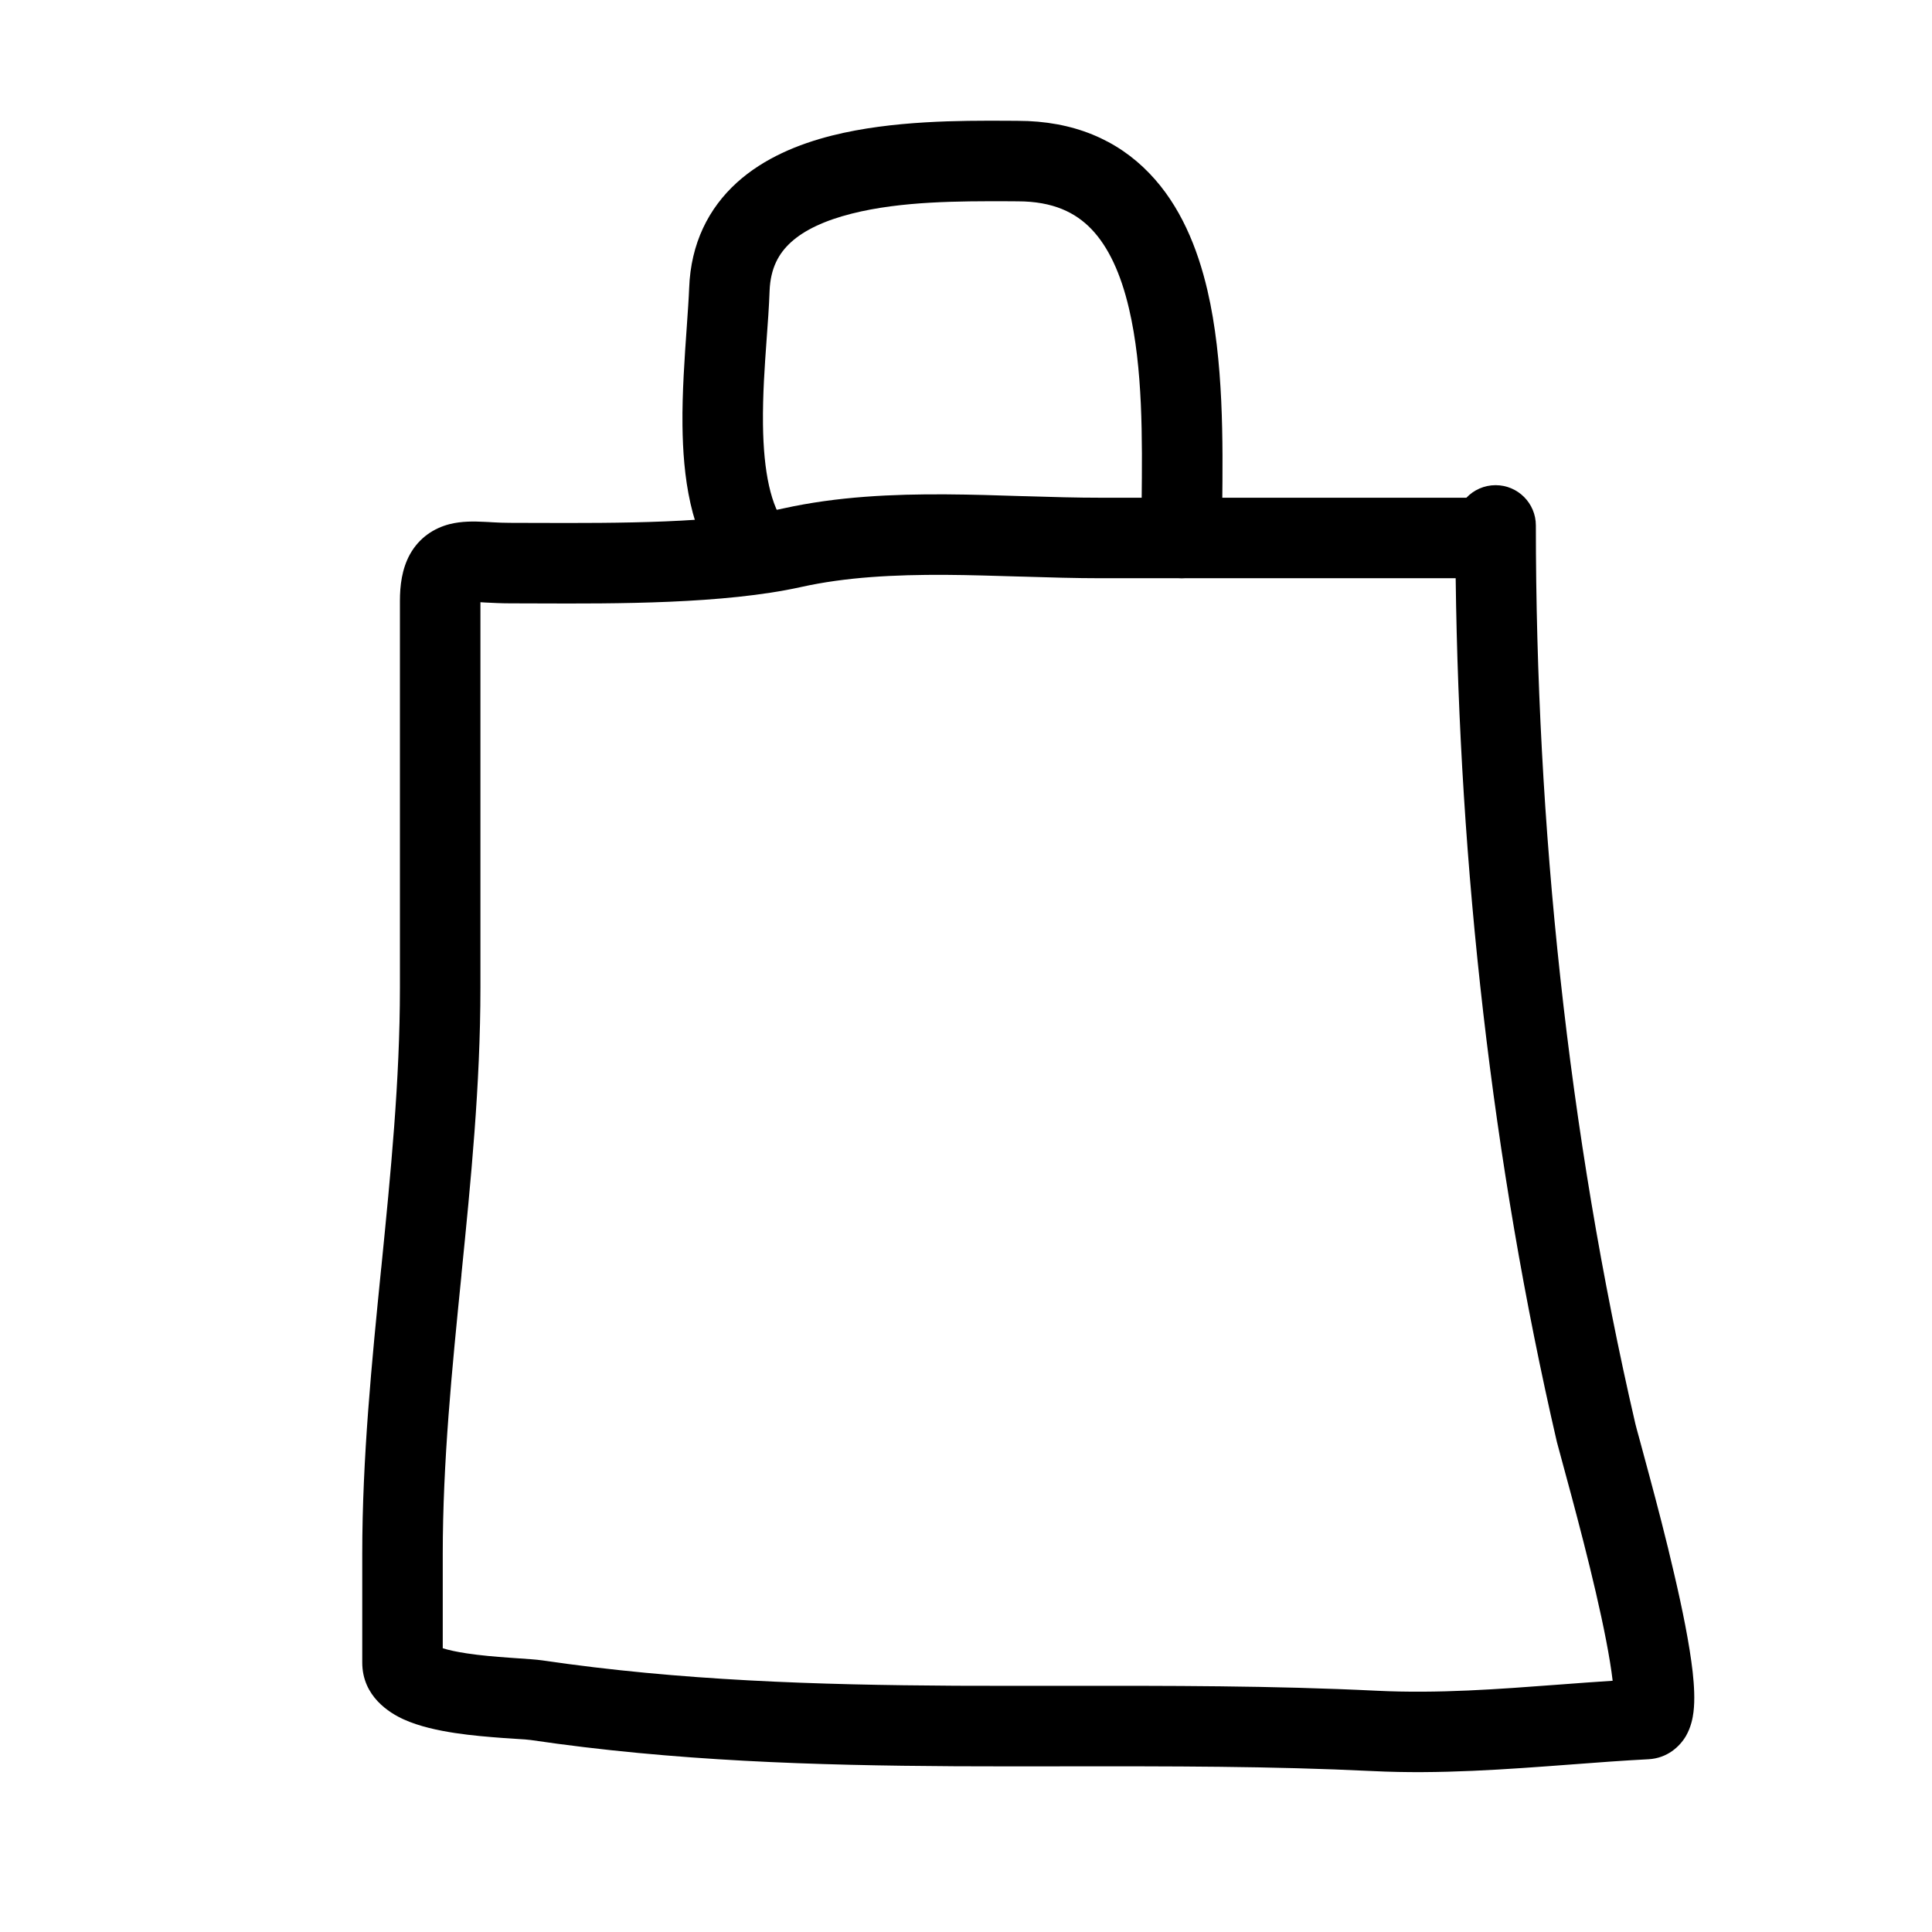
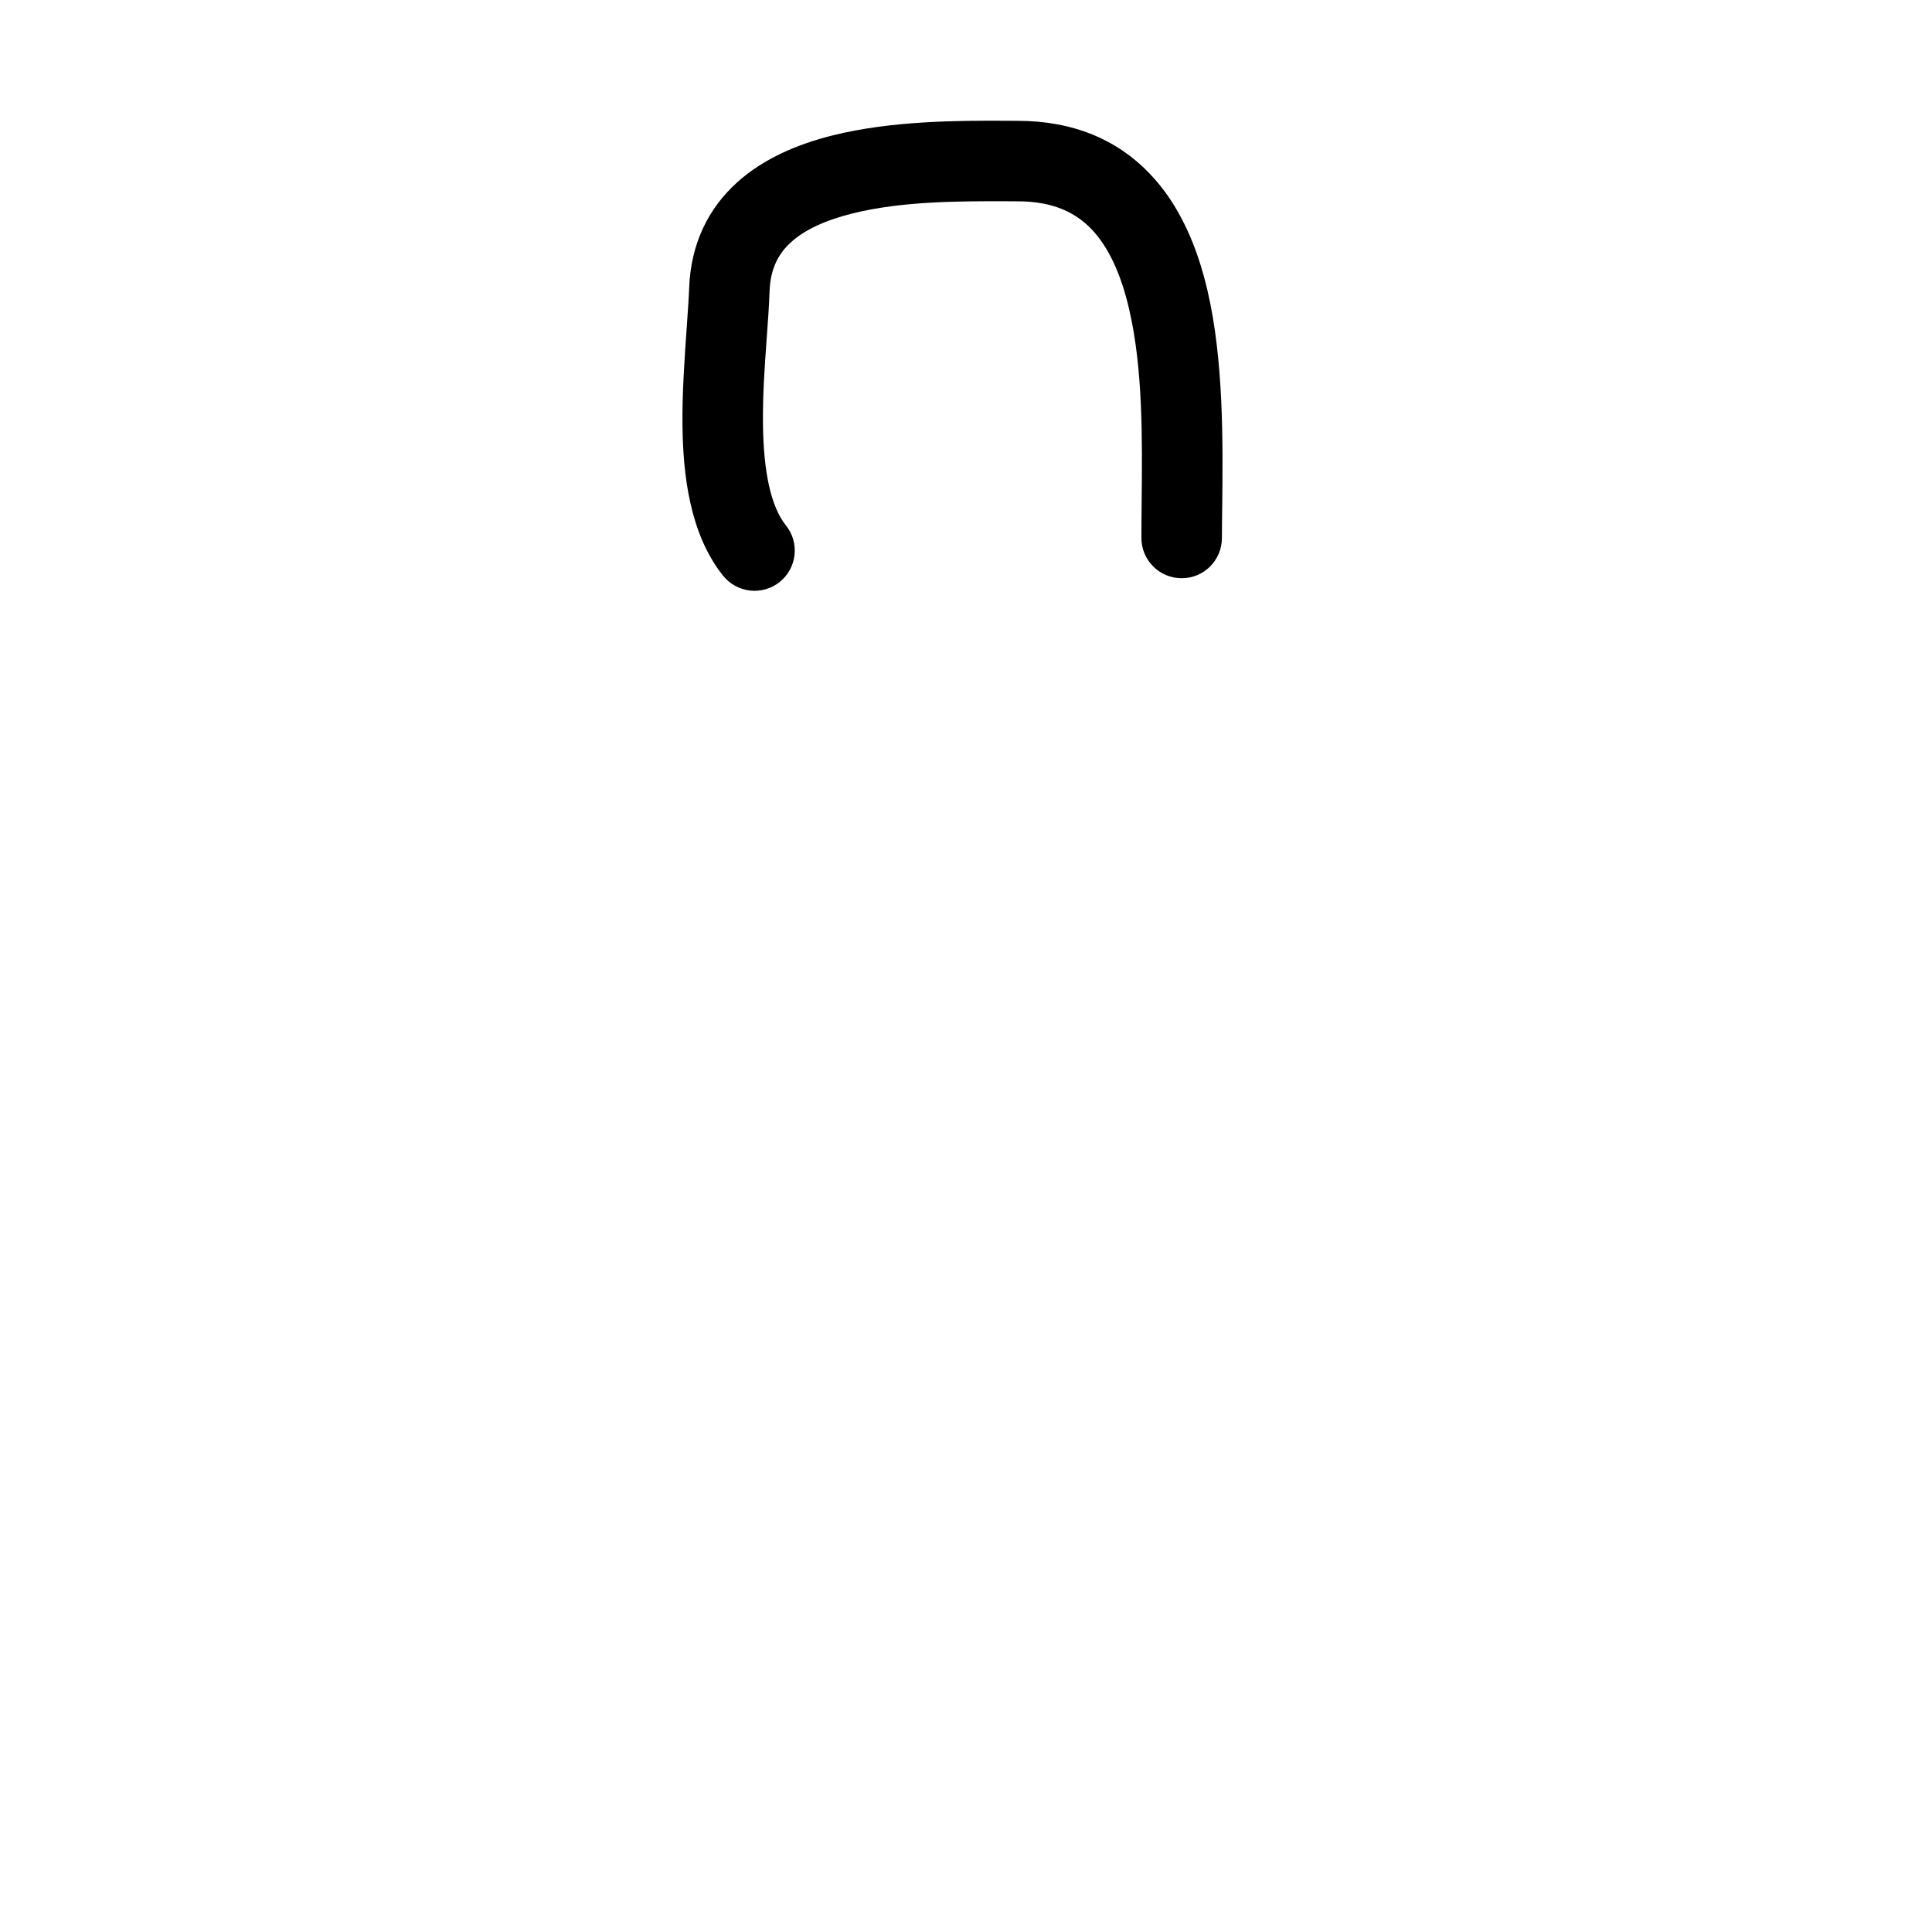
<svg xmlns="http://www.w3.org/2000/svg" width="24" height="24" viewBox="0 0 24 24" fill="none">
-   <rect width="24" height="24" />
-   <path fill-rule="evenodd" clip-rule="evenodd" d="M18.579 6.027C18.855 6.027 19.079 6.251 19.079 6.527C19.079 10.238 19.477 14.072 20.315 17.687C20.321 17.714 20.342 17.789 20.374 17.906C20.403 18.014 20.442 18.157 20.488 18.329C20.581 18.675 20.697 19.116 20.797 19.551C20.898 19.982 20.988 20.425 21.027 20.77C21.045 20.936 21.056 21.115 21.037 21.268C21.028 21.341 21.007 21.455 20.943 21.566C20.867 21.695 20.714 21.841 20.478 21.854C20.166 21.87 19.845 21.894 19.518 21.919C18.718 21.979 17.882 22.042 17.054 22.001C15.781 21.939 14.525 21.941 13.259 21.942C12.796 21.943 12.332 21.943 11.866 21.941C10.131 21.931 8.375 21.878 6.592 21.615C6.56 21.61 6.5 21.606 6.4 21.6C6.357 21.597 6.307 21.594 6.249 21.59C6.077 21.577 5.861 21.56 5.651 21.528C5.448 21.497 5.211 21.448 5.013 21.358C4.842 21.28 4.5 21.076 4.5 20.652V19.308C4.5 18.107 4.619 16.918 4.735 15.757L4.737 15.742C4.854 14.567 4.968 13.421 4.968 12.267V7.464C4.968 7.275 4.992 7.068 5.093 6.885C5.211 6.674 5.395 6.561 5.581 6.512C5.737 6.472 5.897 6.477 6.002 6.482C6.044 6.483 6.082 6.486 6.117 6.488C6.191 6.492 6.257 6.495 6.335 6.495C6.444 6.495 6.557 6.496 6.673 6.496C7.673 6.499 8.896 6.502 9.73 6.316C10.399 6.168 11.089 6.137 11.752 6.141C12.069 6.143 12.385 6.153 12.692 6.163L12.738 6.164C13.061 6.174 13.374 6.183 13.68 6.183H18.216C18.307 6.087 18.436 6.027 18.579 6.027ZM18.083 7.183H13.68C13.357 7.183 13.029 7.173 12.707 7.163L12.665 7.162C12.355 7.153 12.05 7.143 11.746 7.141C11.111 7.138 10.508 7.168 9.947 7.293C8.994 7.504 7.647 7.5 6.671 7.496C6.553 7.496 6.441 7.495 6.335 7.495C6.228 7.495 6.116 7.489 6.033 7.485C6.009 7.483 5.987 7.482 5.968 7.481V12.267C5.968 13.476 5.849 14.669 5.732 15.833L5.732 15.841C5.614 17.016 5.5 18.16 5.5 19.308V20.475C5.572 20.498 5.673 20.52 5.8 20.539C5.97 20.565 6.153 20.58 6.319 20.592C6.351 20.594 6.385 20.596 6.418 20.599C6.538 20.607 6.662 20.615 6.738 20.626C8.45 20.878 10.149 20.931 11.871 20.941C12.323 20.943 12.778 20.942 13.236 20.942C14.51 20.941 15.803 20.939 17.103 21.003C17.866 21.04 18.603 20.984 19.375 20.926C19.591 20.91 19.81 20.893 20.033 20.879C20 20.595 19.921 20.2 19.823 19.777C19.726 19.358 19.614 18.93 19.523 18.589C19.487 18.455 19.453 18.33 19.424 18.223C19.382 18.07 19.351 17.956 19.34 17.912C18.534 14.431 18.127 10.758 18.083 7.183ZM5.397 20.432C5.398 20.432 5.4 20.434 5.405 20.437C5.399 20.434 5.397 20.432 5.397 20.432Z" fill="black" />
  <path fill-rule="evenodd" clip-rule="evenodd" d="M9.826 3.009C9.673 3.148 9.571 3.331 9.56 3.615C9.553 3.814 9.538 4.014 9.523 4.219C9.499 4.553 9.474 4.9 9.478 5.271C9.485 5.864 9.576 6.292 9.763 6.527C9.936 6.742 9.901 7.057 9.685 7.23C9.469 7.402 9.155 7.367 8.982 7.151C8.567 6.632 8.485 5.896 8.478 5.283C8.473 4.882 8.505 4.434 8.531 4.065C8.544 3.876 8.556 3.708 8.561 3.578C8.581 3.023 8.803 2.586 9.154 2.268C9.49 1.964 9.919 1.789 10.335 1.684C11.085 1.495 11.942 1.498 12.49 1.5C12.544 1.5 12.594 1.501 12.642 1.501C13.334 1.501 13.879 1.737 14.278 2.153C14.663 2.552 14.876 3.08 14.999 3.606C15.203 4.478 15.191 5.506 15.183 6.278C15.181 6.423 15.179 6.559 15.179 6.683C15.179 6.959 14.956 7.183 14.679 7.183C14.403 7.183 14.179 6.959 14.179 6.683C14.179 6.537 14.181 6.386 14.182 6.231C14.19 5.453 14.199 4.576 14.025 3.834C13.923 3.397 13.768 3.065 13.558 2.846C13.362 2.642 13.085 2.501 12.642 2.501C12.594 2.501 12.545 2.501 12.495 2.5C11.93 2.499 11.199 2.497 10.58 2.654C10.247 2.738 9.993 2.857 9.826 3.009Z" fill="black" />
</svg>